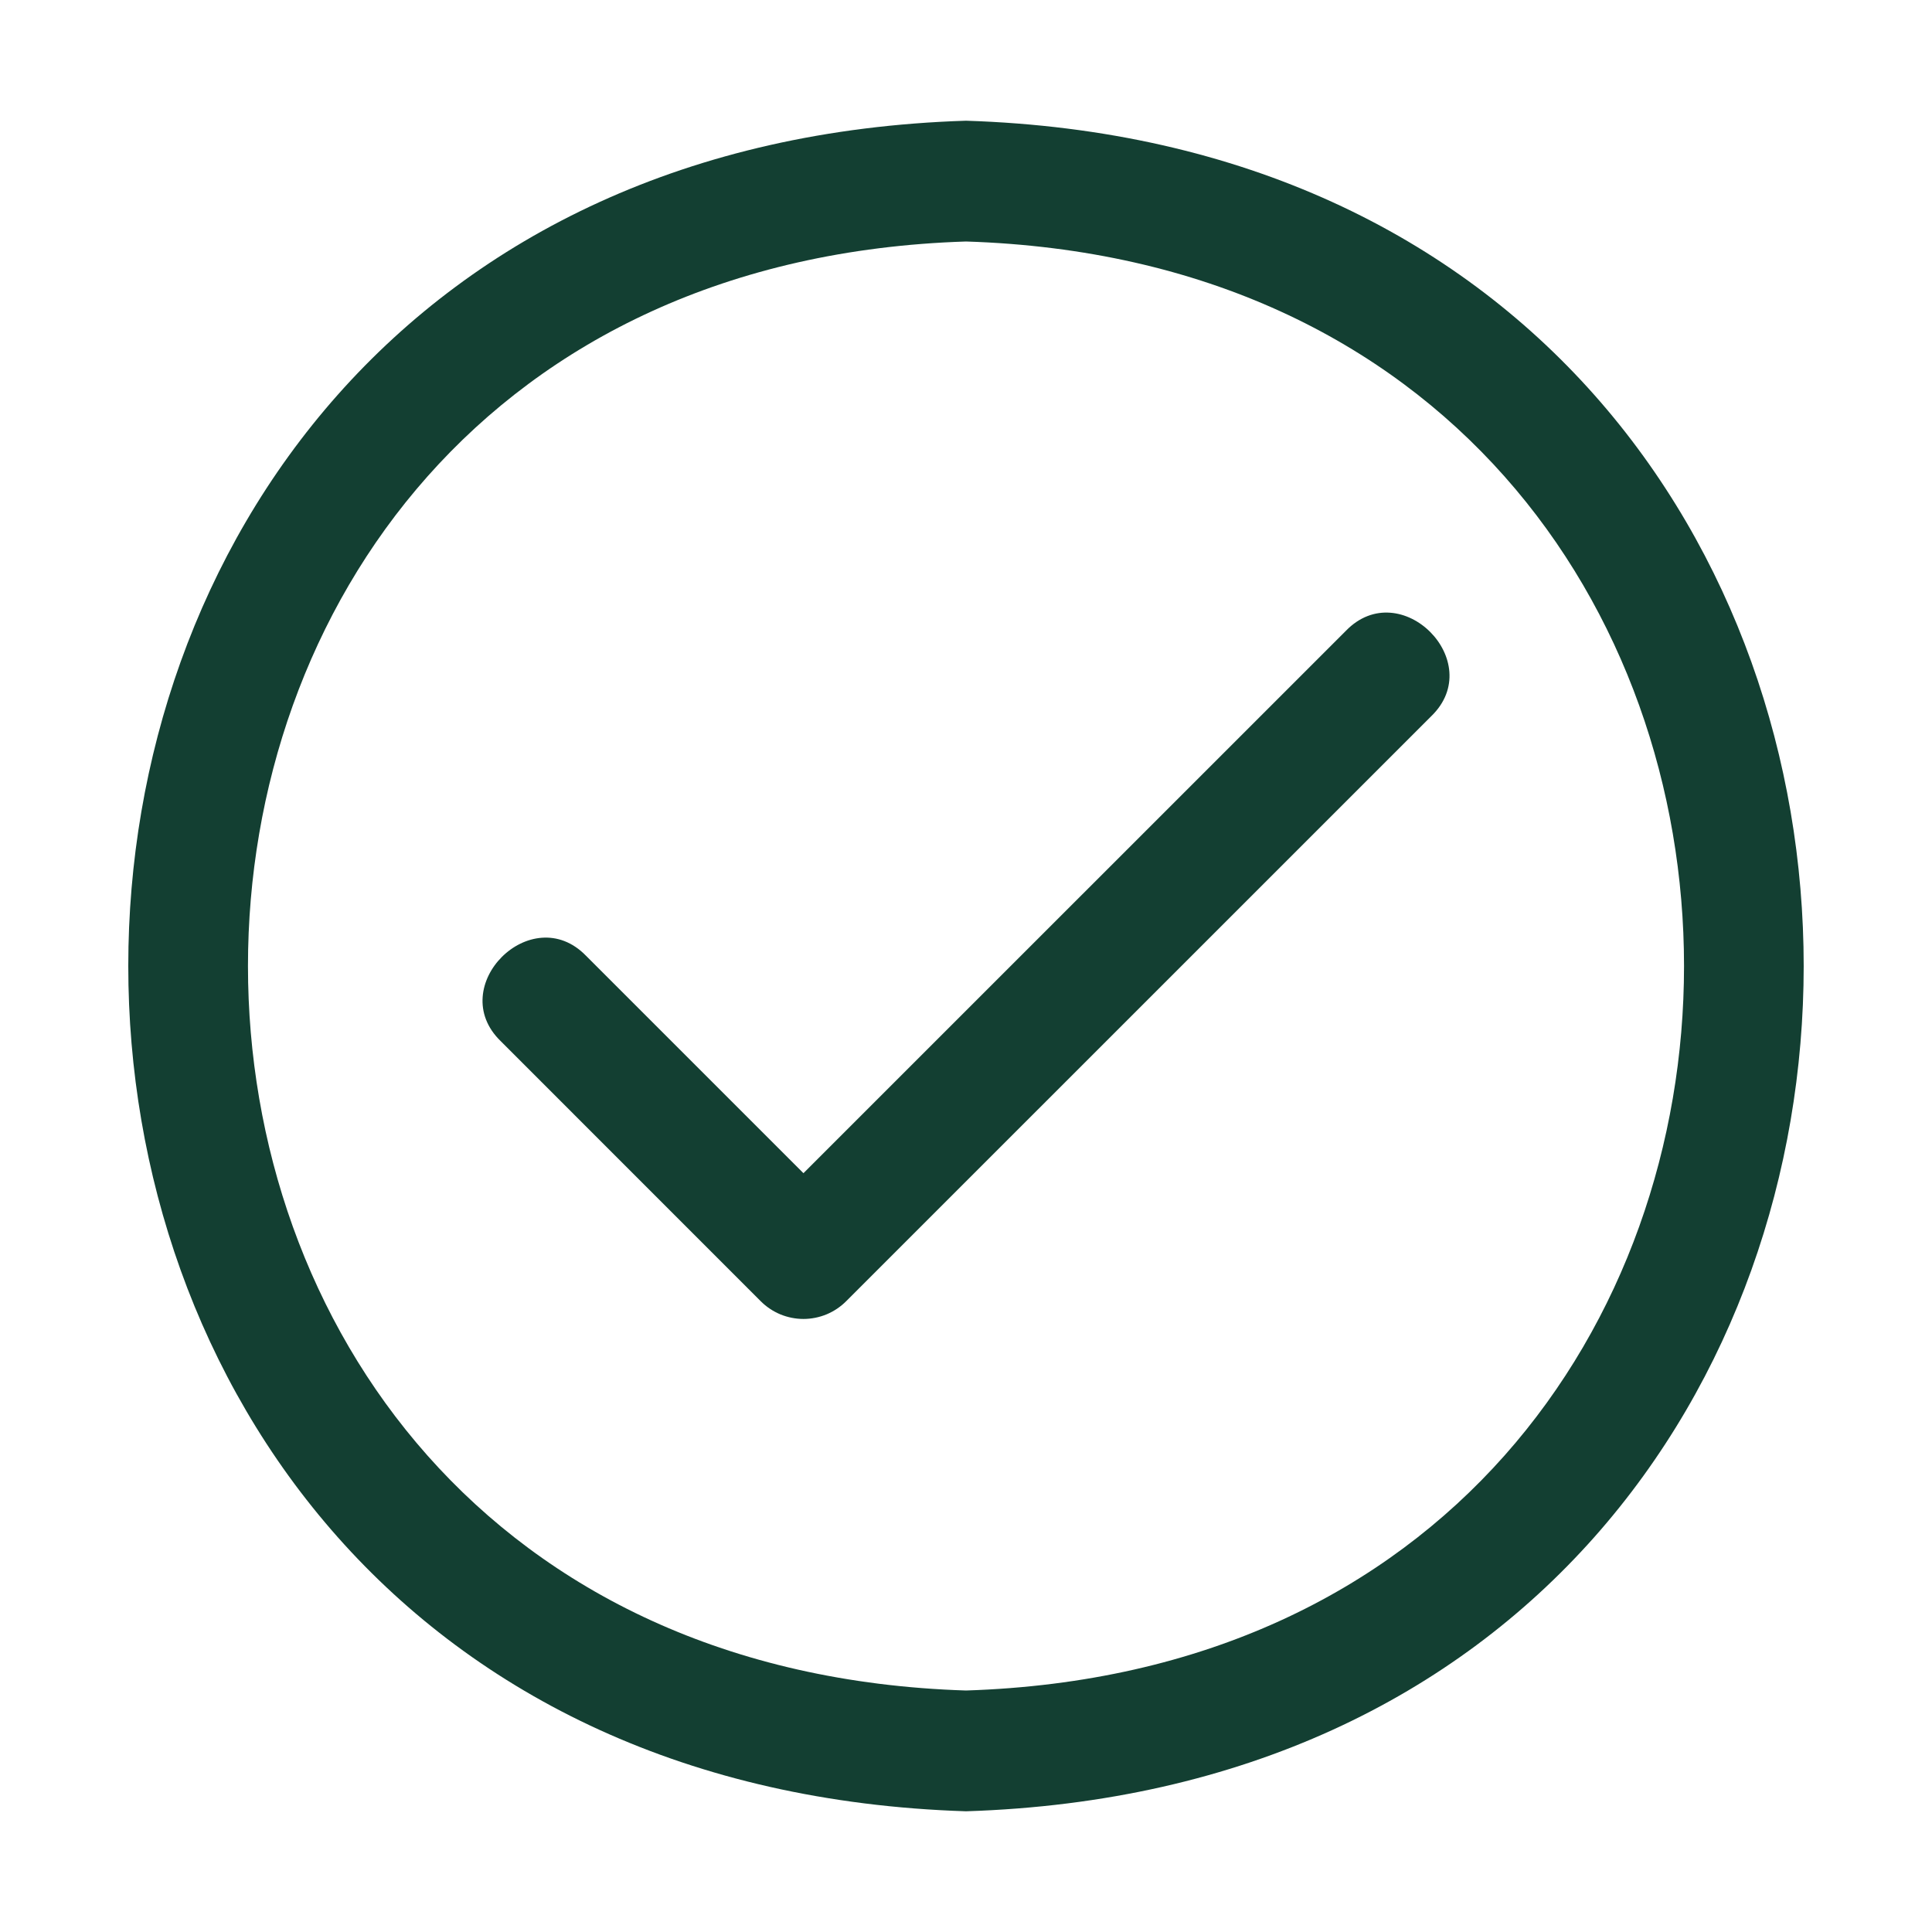
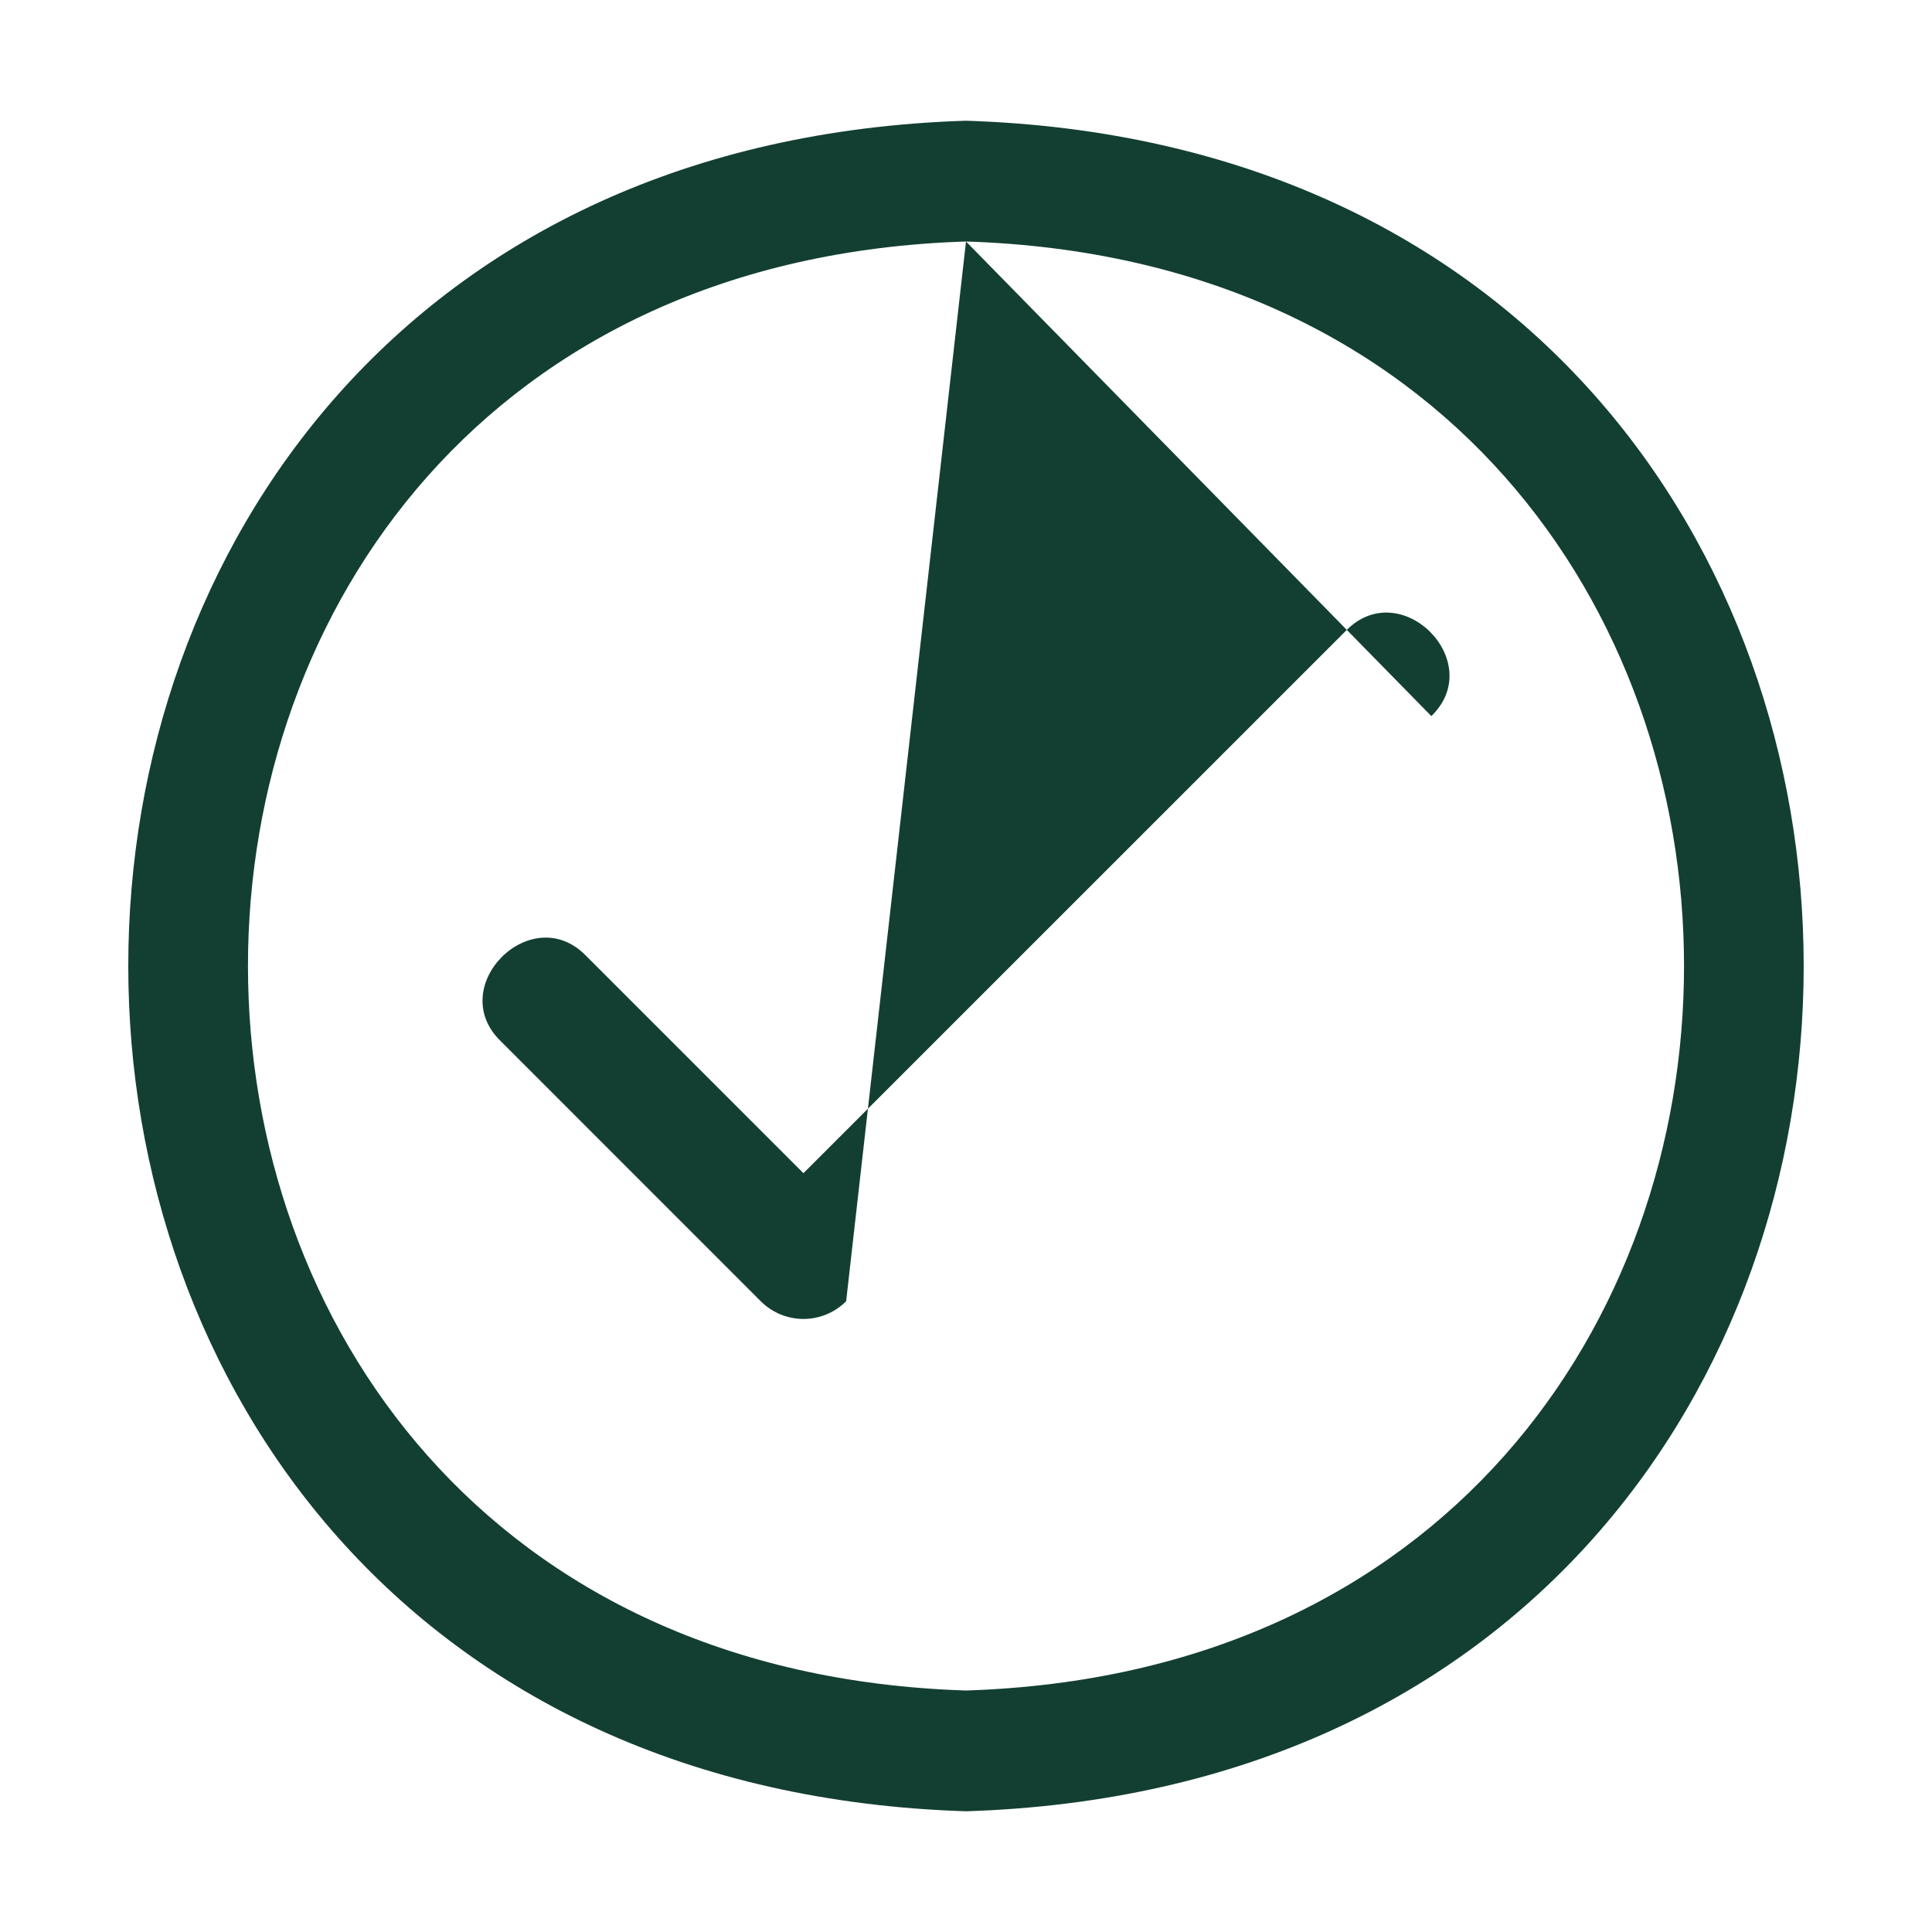
<svg xmlns="http://www.w3.org/2000/svg" width="29" height="29" viewBox="0 0 29 29" fill="none">
-   <path d="M14.5 27.188C-2.268 26.654 -2.264 2.343 14.5 1.812C31.267 2.346 31.264 26.657 14.5 27.188ZM14.5 3.625C0.128 4.082 0.131 24.92 14.5 25.375C28.872 24.918 28.869 4.08 14.5 3.625ZM21.485 10.749L12.701 19.532C12.617 19.616 12.517 19.683 12.407 19.729C12.297 19.774 12.179 19.798 12.06 19.798C11.941 19.798 11.823 19.774 11.713 19.729C11.603 19.683 11.503 19.616 11.419 19.532L7.516 15.628C6.672 14.81 7.978 13.503 8.797 14.347L12.06 17.61L20.203 9.468C21.022 8.624 22.328 9.931 21.485 10.749Z" fill="#133F32" />
+   <path d="M14.5 27.188C-2.268 26.654 -2.264 2.343 14.5 1.812C31.267 2.346 31.264 26.657 14.5 27.188ZM14.5 3.625C0.128 4.082 0.131 24.92 14.5 25.375C28.872 24.918 28.869 4.08 14.5 3.625ZL12.701 19.532C12.617 19.616 12.517 19.683 12.407 19.729C12.297 19.774 12.179 19.798 12.06 19.798C11.941 19.798 11.823 19.774 11.713 19.729C11.603 19.683 11.503 19.616 11.419 19.532L7.516 15.628C6.672 14.81 7.978 13.503 8.797 14.347L12.06 17.61L20.203 9.468C21.022 8.624 22.328 9.931 21.485 10.749Z" fill="#133F32" />
</svg>